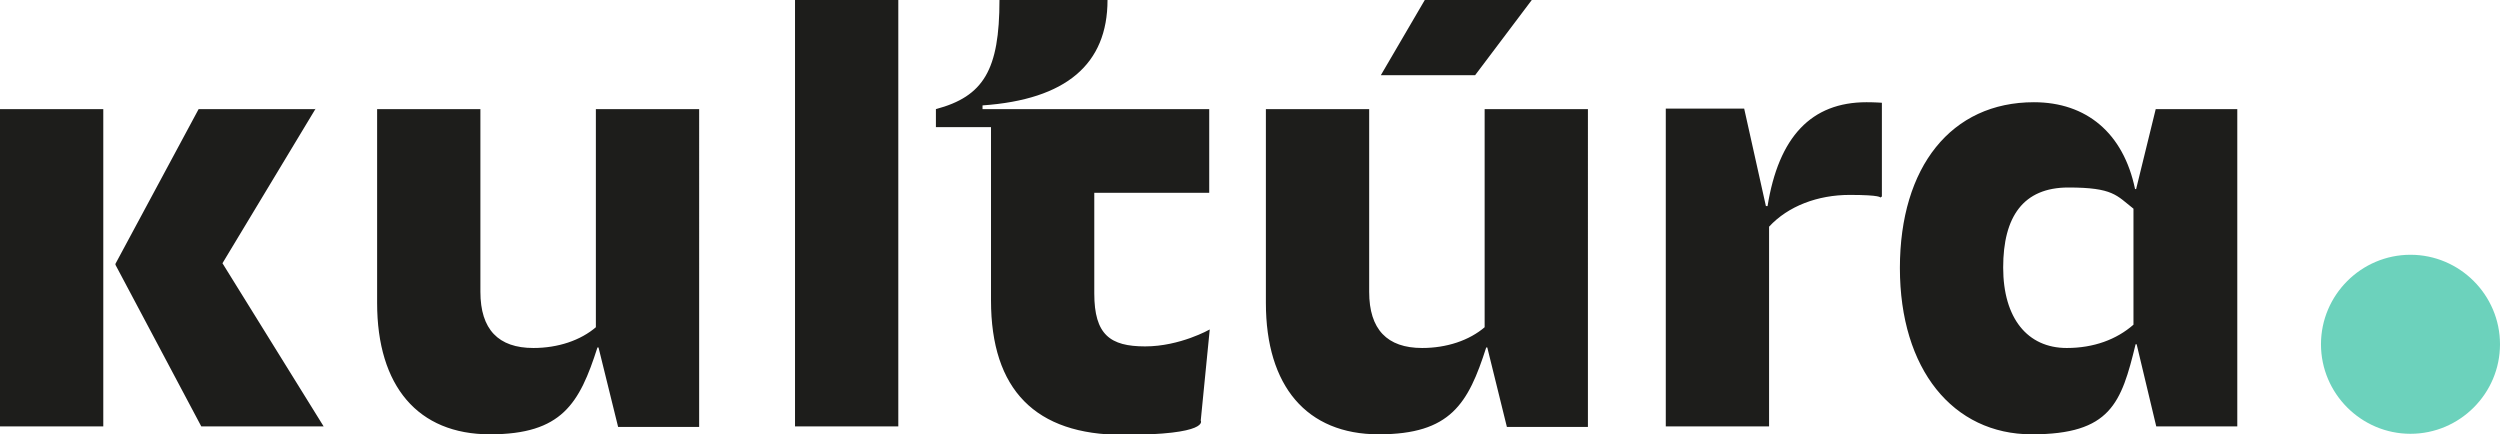
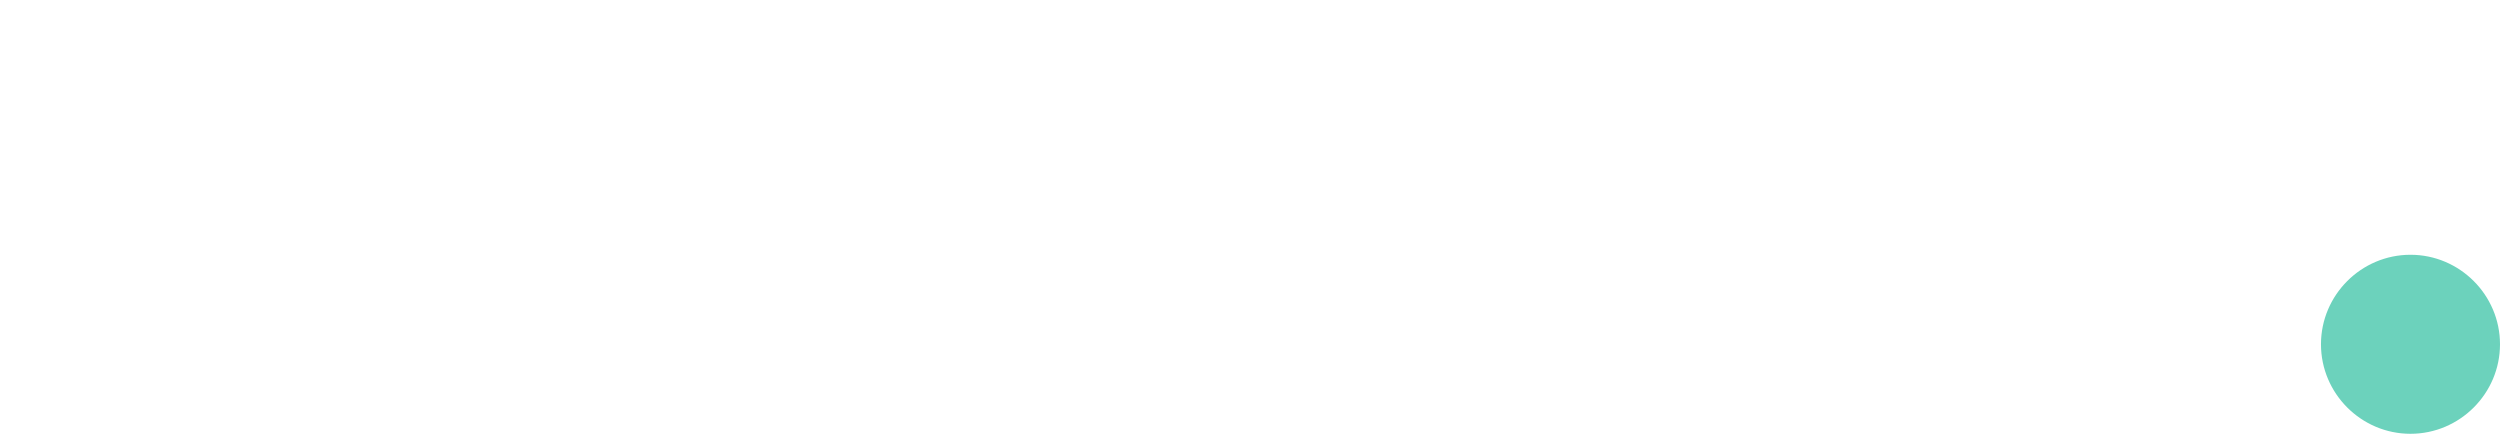
<svg xmlns="http://www.w3.org/2000/svg" id="Layer_1" version="1.1" viewBox="0 0 472 82">
  <path d="M472,65c0,9.3-7.6,16.9-16.9,16.9s-16.9-7.6-16.9-16.9,7.6-16.9,16.9-16.9,16.9,7.6,16.9,16.9Z" style="fill: #6cd2bc;" />
-   <path d="M407,20.6h0l-3.7,15.1h-.2c-2.2-10.6-9.2-16.4-19.1-16.4-15.6,0-25.3,12.2-25.3,31.3s10,31.4,24.9,31.4,16.9-5.9,19.6-17h.2l3.7,15.5h15.3V20.6h-15.4ZM402.8,61.3c-3.2,2.8-7.5,4.4-12.6,4.4-7.4,0-12-5.6-12-15.2s3.8-15.1,12.3-15.1,9.1,1.5,12.3,4v21.9h0ZM333.7,38.9h-.3l-4.1-18.4h-14.8v60h19.5v-37.7c3.6-3.9,9.2-6,15.2-6s5.8.5,5.8.5l.3-.2v-17.7s-1.3-.1-2.9-.1c-10.4,0-16.6,6.5-18.7,19.7h0ZM289.1,0h-20.1l-8.3,14.2h17.8L289.2,0h-.1ZM280.4,61.7h0c-3,2.6-7.3,4-11.9,4-6.6,0-10-3.5-10-10.6V20.6h-19.5v36.6c0,15.7,7.7,24.8,21.3,24.8s16.9-5.8,20.3-16.4h.2l3.7,15h15.3V20.6h-19.5v41.2h.1ZM206.6,55.4h0v-19h21.7v-15.8h-42.8v-.7C201.3,18.8,209.1,12.1,209.1,0h-20.4c0,13.2-3,18.2-12,20.6v3.4h10.4v32.7c0,16.9,8.4,25.4,24.9,25.4s14.7-2.7,14.7-2.7l1.7-17.2s-5.6,3.2-12.2,3.2-9.6-2.2-9.6-10h0ZM150.1,80.5h19.5V0h-19.5v80.5ZM112.6,61.7h0c-3,2.6-7.3,4-11.9,4-6.6,0-10-3.5-10-10.6V20.6h-19.5v36.6c0,15.7,7.7,24.8,21.3,24.8s16.9-5.8,20.3-16.4h.2l3.7,15h15.3V20.6h-19.5v41.2h0ZM59.6,20.6h-22.1l-15.7,29.2v.2l16.2,30.5h23.1l-19.1-30.8,17.6-29.2h0ZM0,80.5h19.5V20.6H0v60h0Z" style="fill: #1d1d1b;" />
</svg>